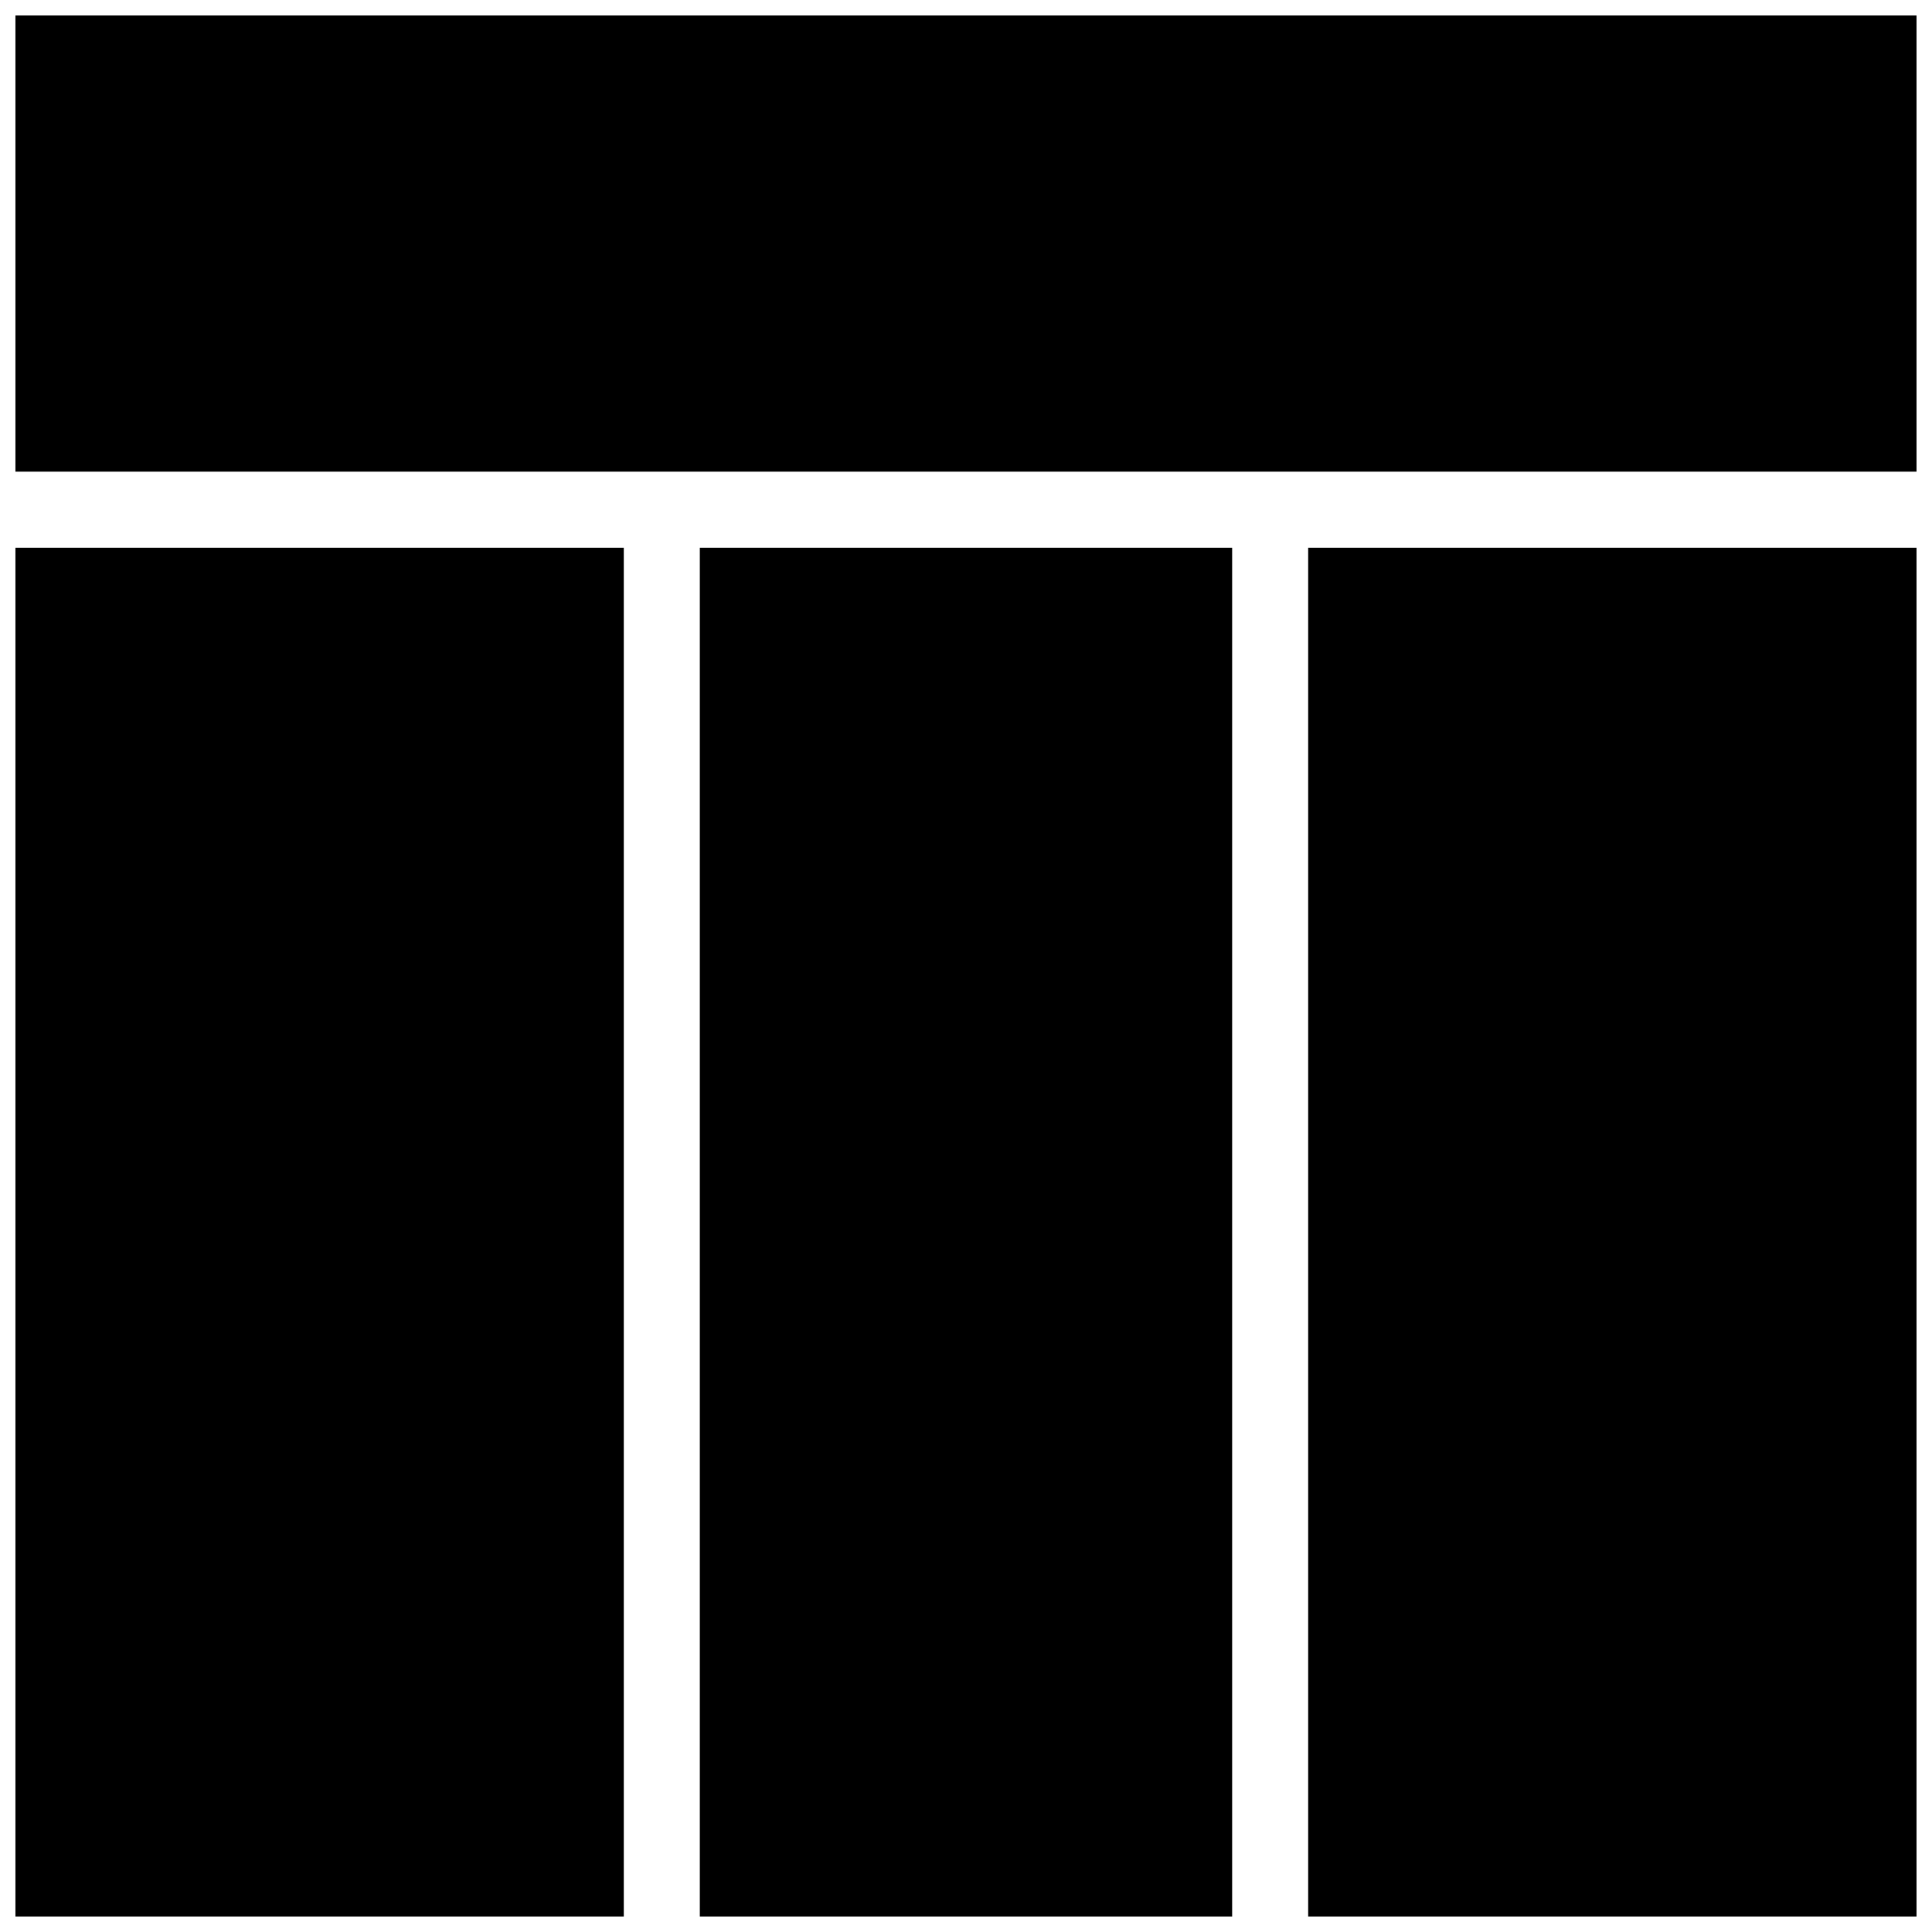
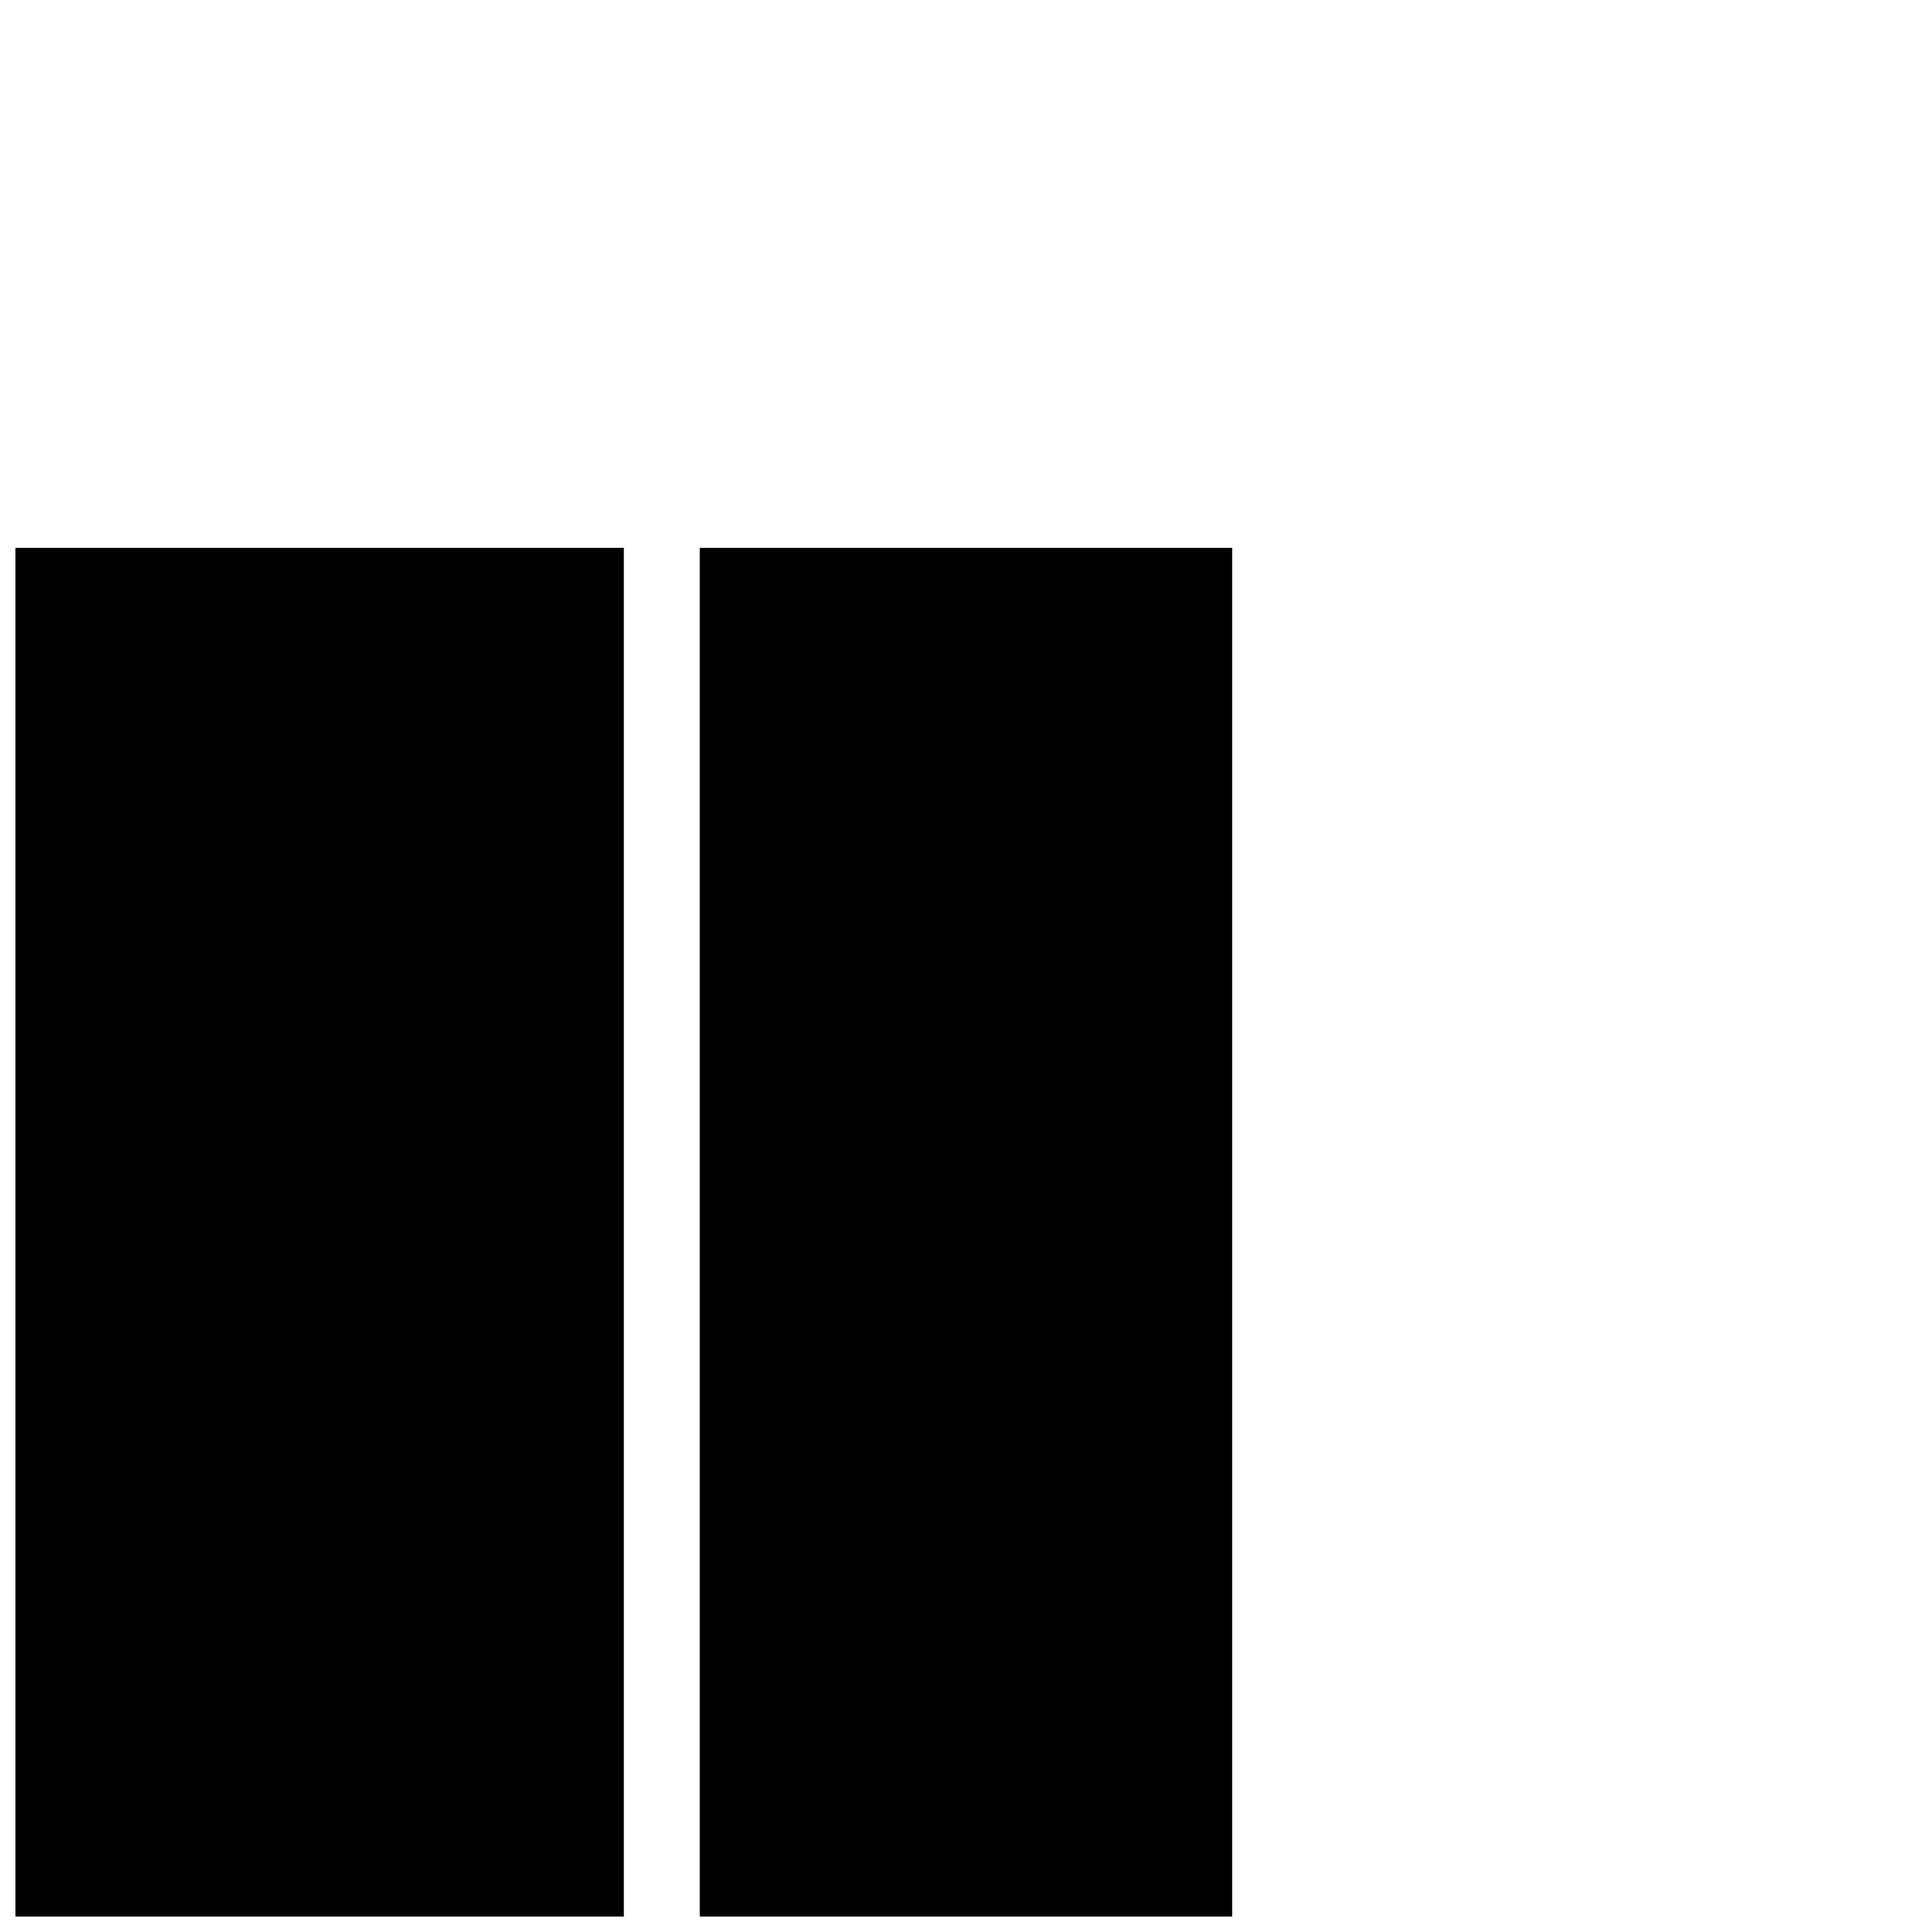
<svg xmlns="http://www.w3.org/2000/svg" width="800px" height="800px" version="1.1" viewBox="144 144 512 512">
  <defs>
    <clipPath id="d">
      <path d="m148.09 148.09h503.81v121.91h-503.81z" />
    </clipPath>
    <clipPath id="c">
      <path d="m329 289h142v362.9h-142z" />
    </clipPath>
    <clipPath id="b">
-       <path d="m490 289h161.9v362.9h-161.9z" />
-     </clipPath>
+       </clipPath>
    <clipPath id="a">
      <path d="m148.09 289h161.91v362.9h-161.91z" />
    </clipPath>
  </defs>
  <g>
    <g clip-path="url(#d)">
-       <path d="m148.09 148.09h503.81v120.91h-503.81z" />
-     </g>
+       </g>
    <g clip-path="url(#c)">
      <path d="m329.46 289.16h141.07v362.74h-141.07z" />
    </g>
    <g clip-path="url(#b)">
      <path d="m490.68 289.16h161.22v362.74h-161.22z" />
    </g>
    <g clip-path="url(#a)">
      <path d="m148.09 289.16h161.22v362.74h-161.22z" />
    </g>
  </g>
</svg>